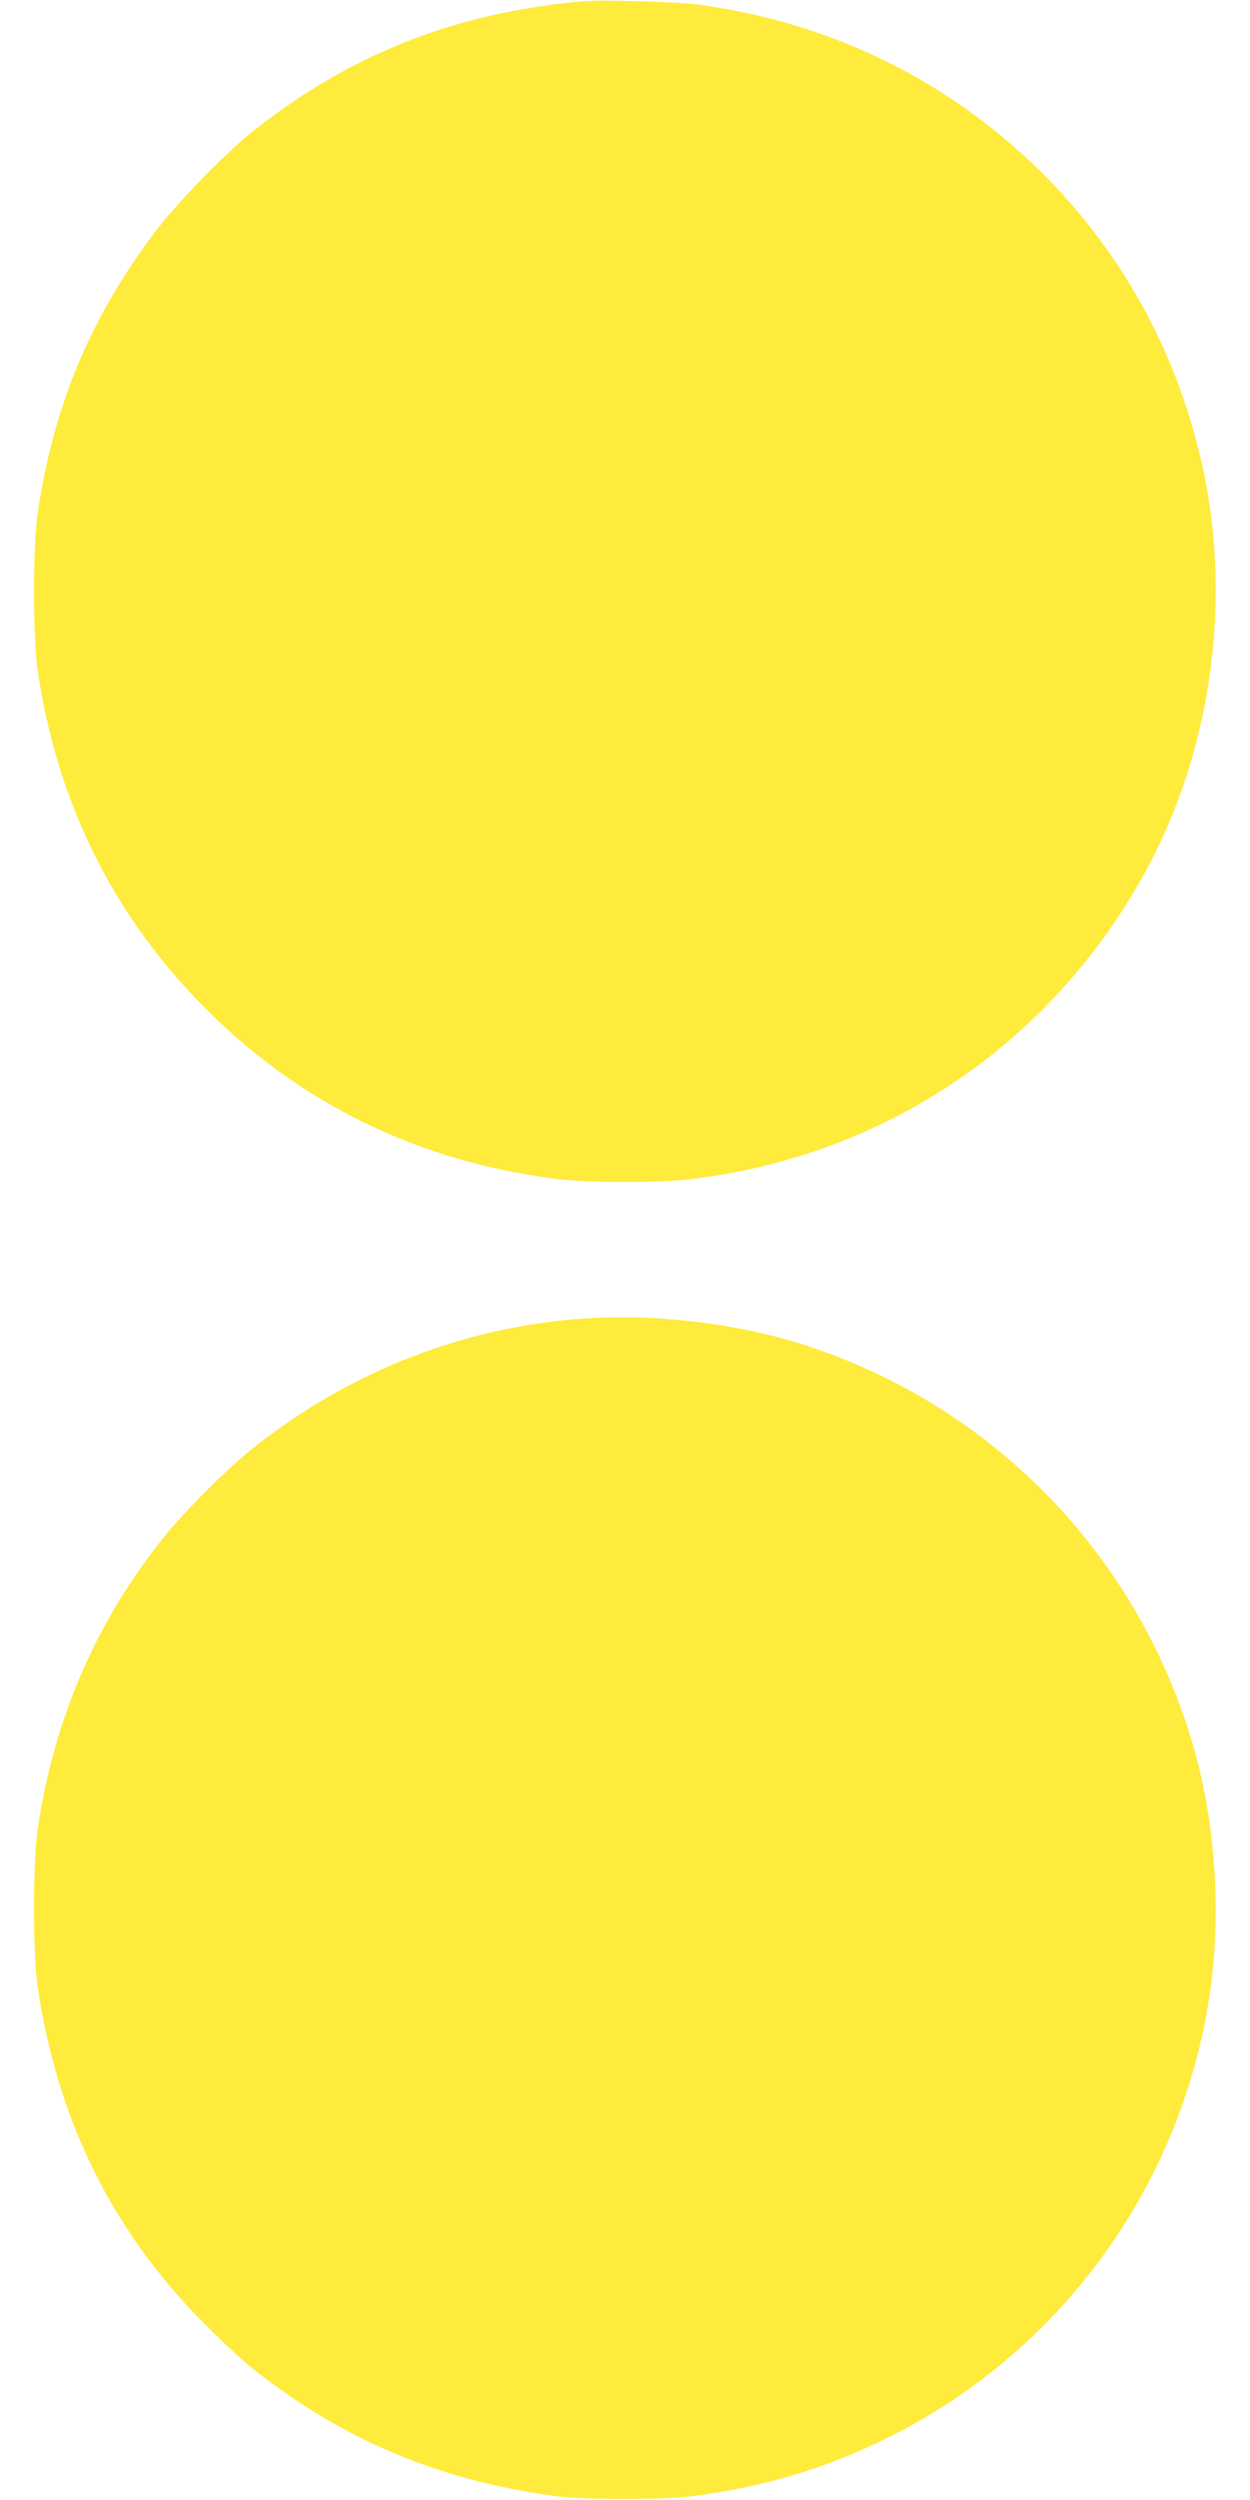
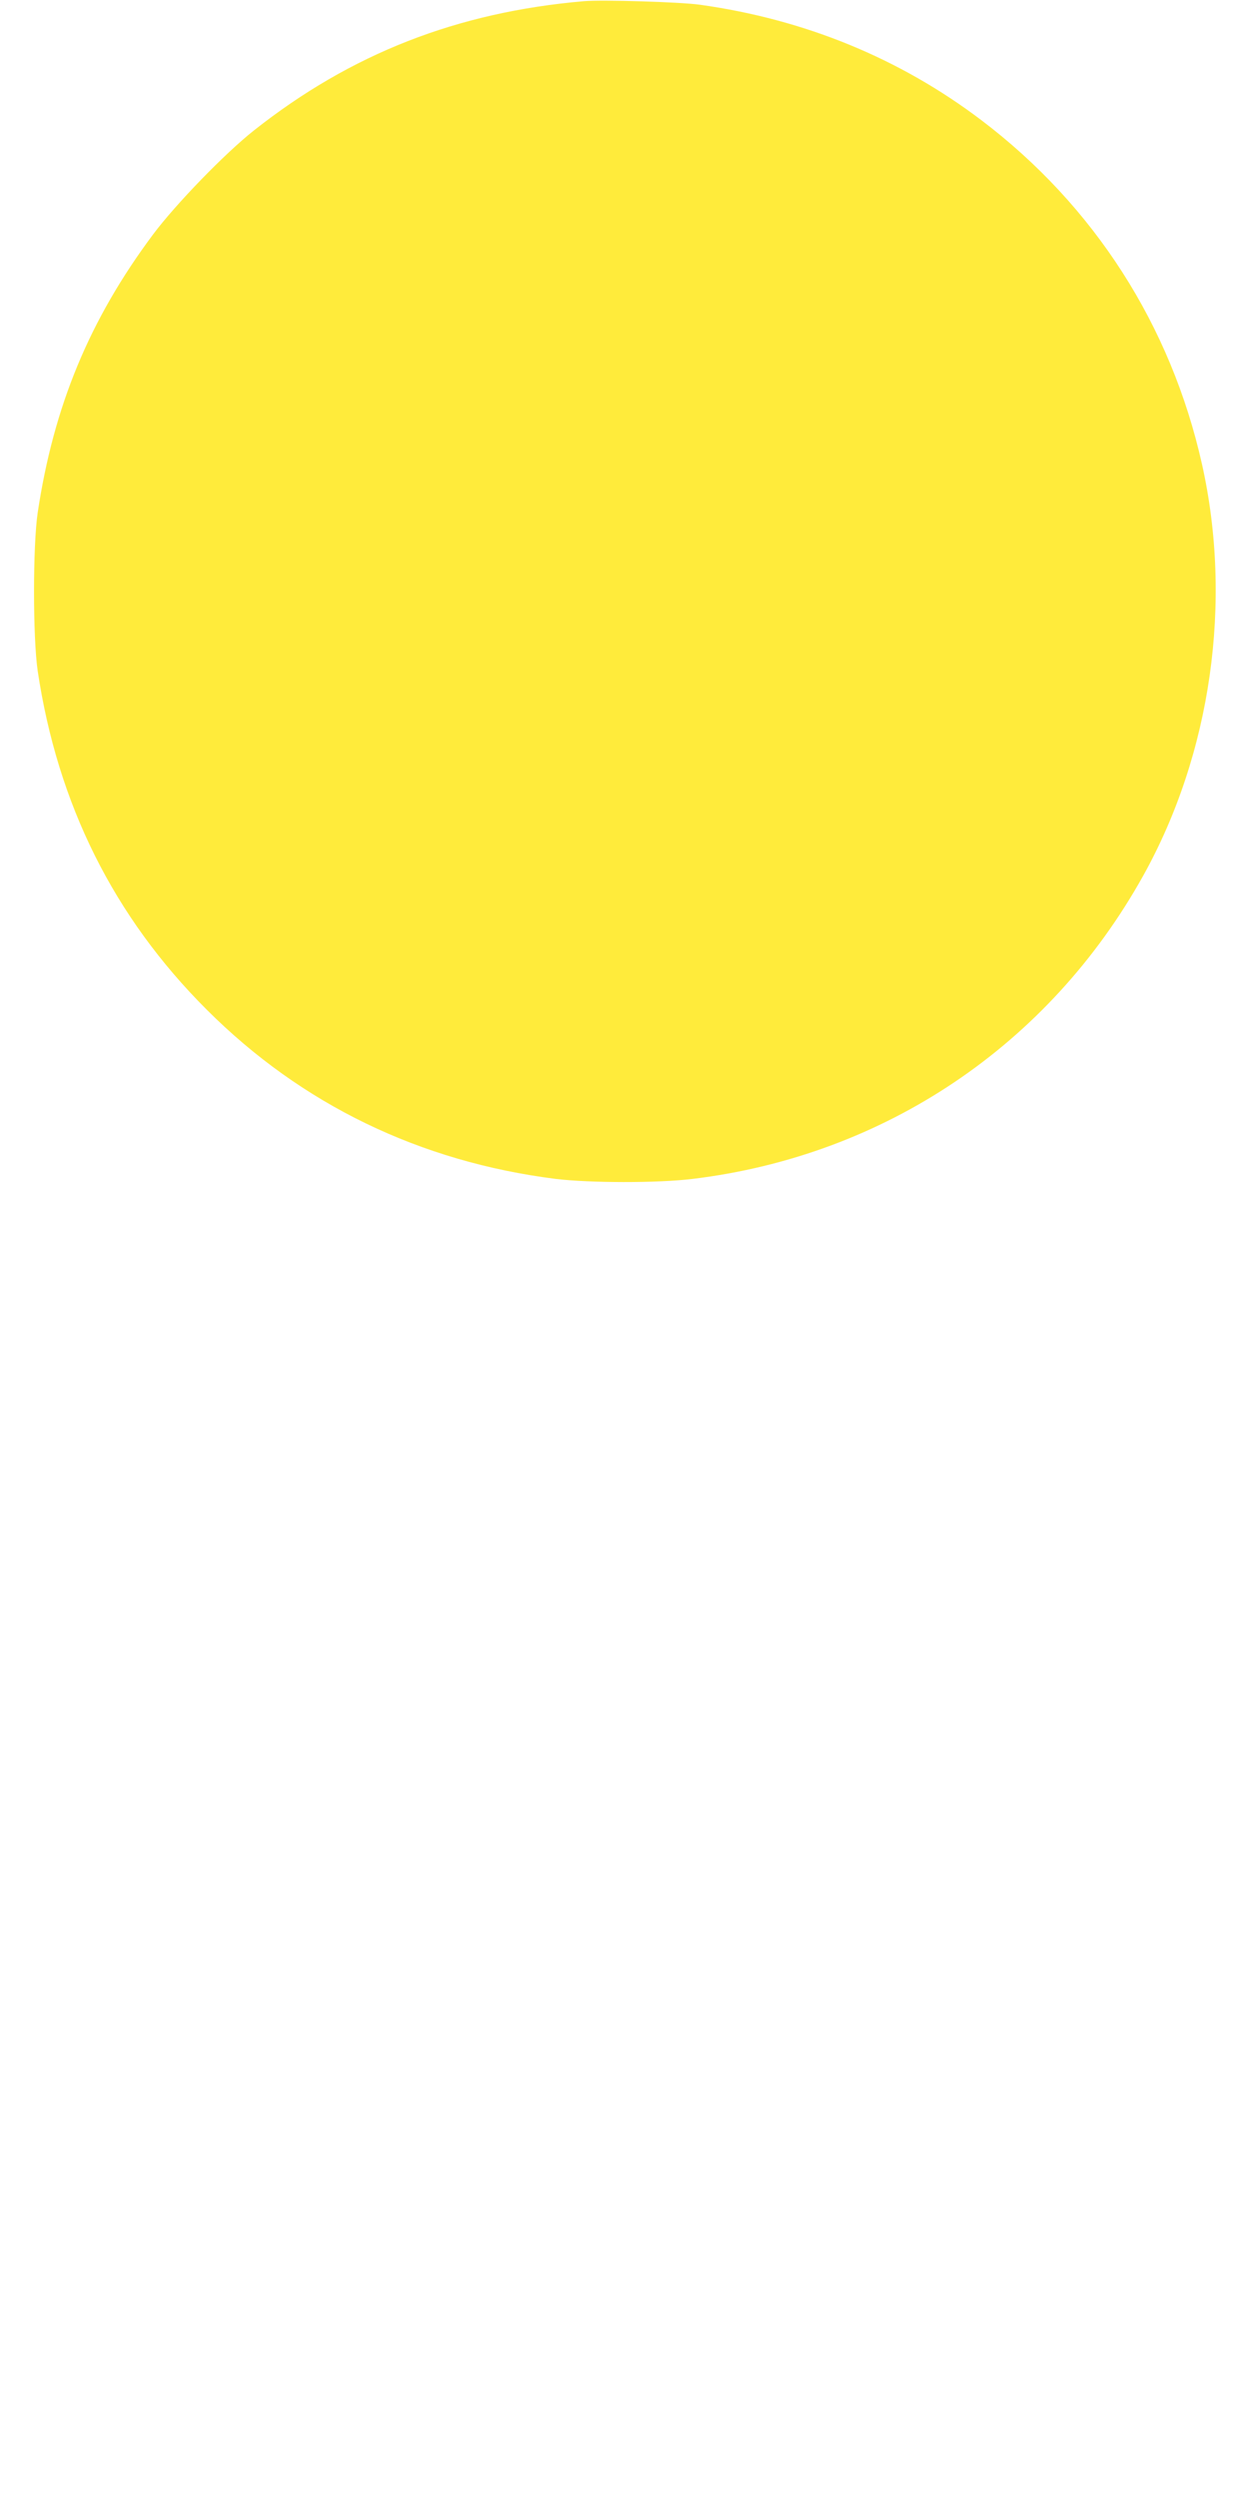
<svg xmlns="http://www.w3.org/2000/svg" version="1.0" width="640pt" height="1280pt" viewBox="0 0 640 1280" preserveAspectRatio="xMidYMid meet">
  <g transform="translate(0,1280) scale(0.1,-0.1)" fill="#ffeb3b" stroke="none">
    <path d="M2990 12794 c-648 -56 -1192 -268 -1690 -662 -148 -117 -400 -377 -516 -532 -326 -437 -509 -879 -591 -1425 -25 -170 -25 -638 0 -810 102 -682 389 -1259 866 -1735 485 -485 1091 -778 1786 -866 172 -21 523 -22 701 0 983 119 1824 685 2307 1552 348 625 459 1403 301 2108 -159 710 -552 1323 -1130 1761 -417 316 -903 516 -1442 591 -102 14 -498 26 -592 18z" />
-     <path d="M3005 6050 c-619 -39 -1215 -270 -1710 -665 -129 -102 -348 -321 -455 -454 -348 -433 -563 -930 -647 -1496 -25 -172 -25 -640 0 -810 102 -683 383 -1250 852 -1721 88 -89 203 -195 255 -236 460 -363 952 -569 1550 -649 129 -18 556 -18 690 0 356 45 666 136 975 285 903 435 1533 1294 1679 2287 60 403 30 869 -80 1254 -279 979 -1017 1748 -1984 2065 -339 111 -755 163 -1125 140z" />
  </g>
</svg>